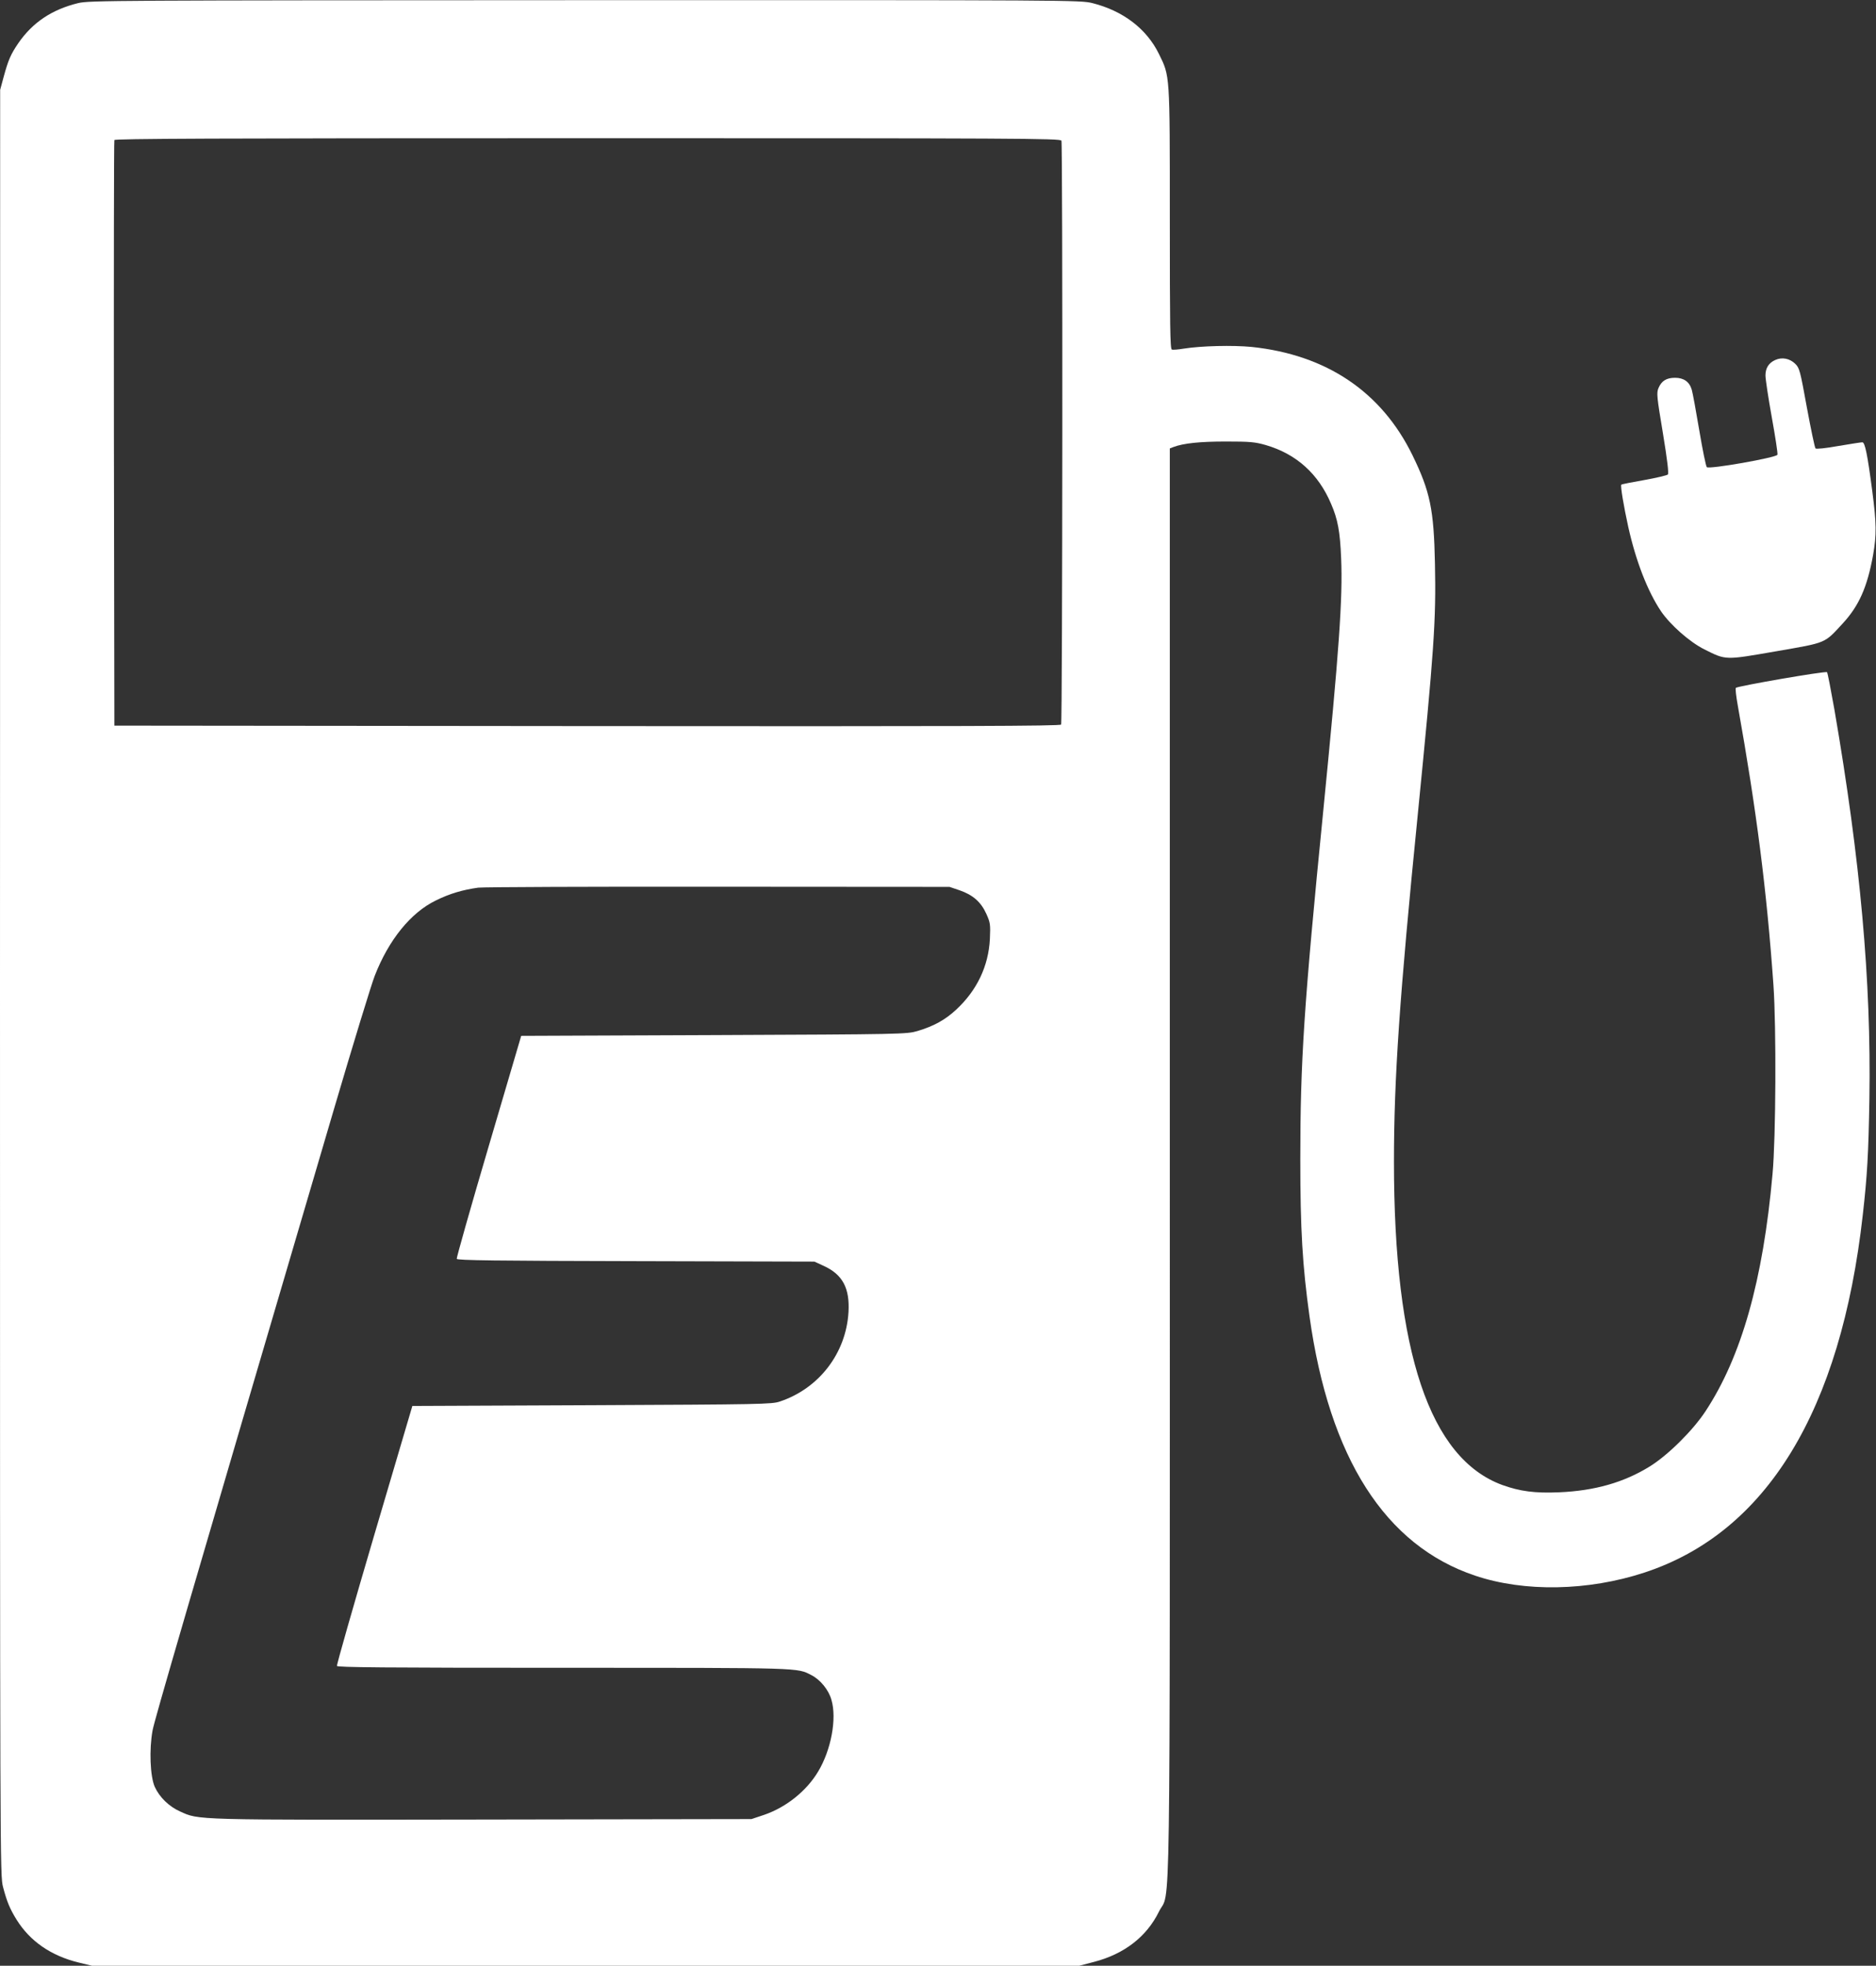
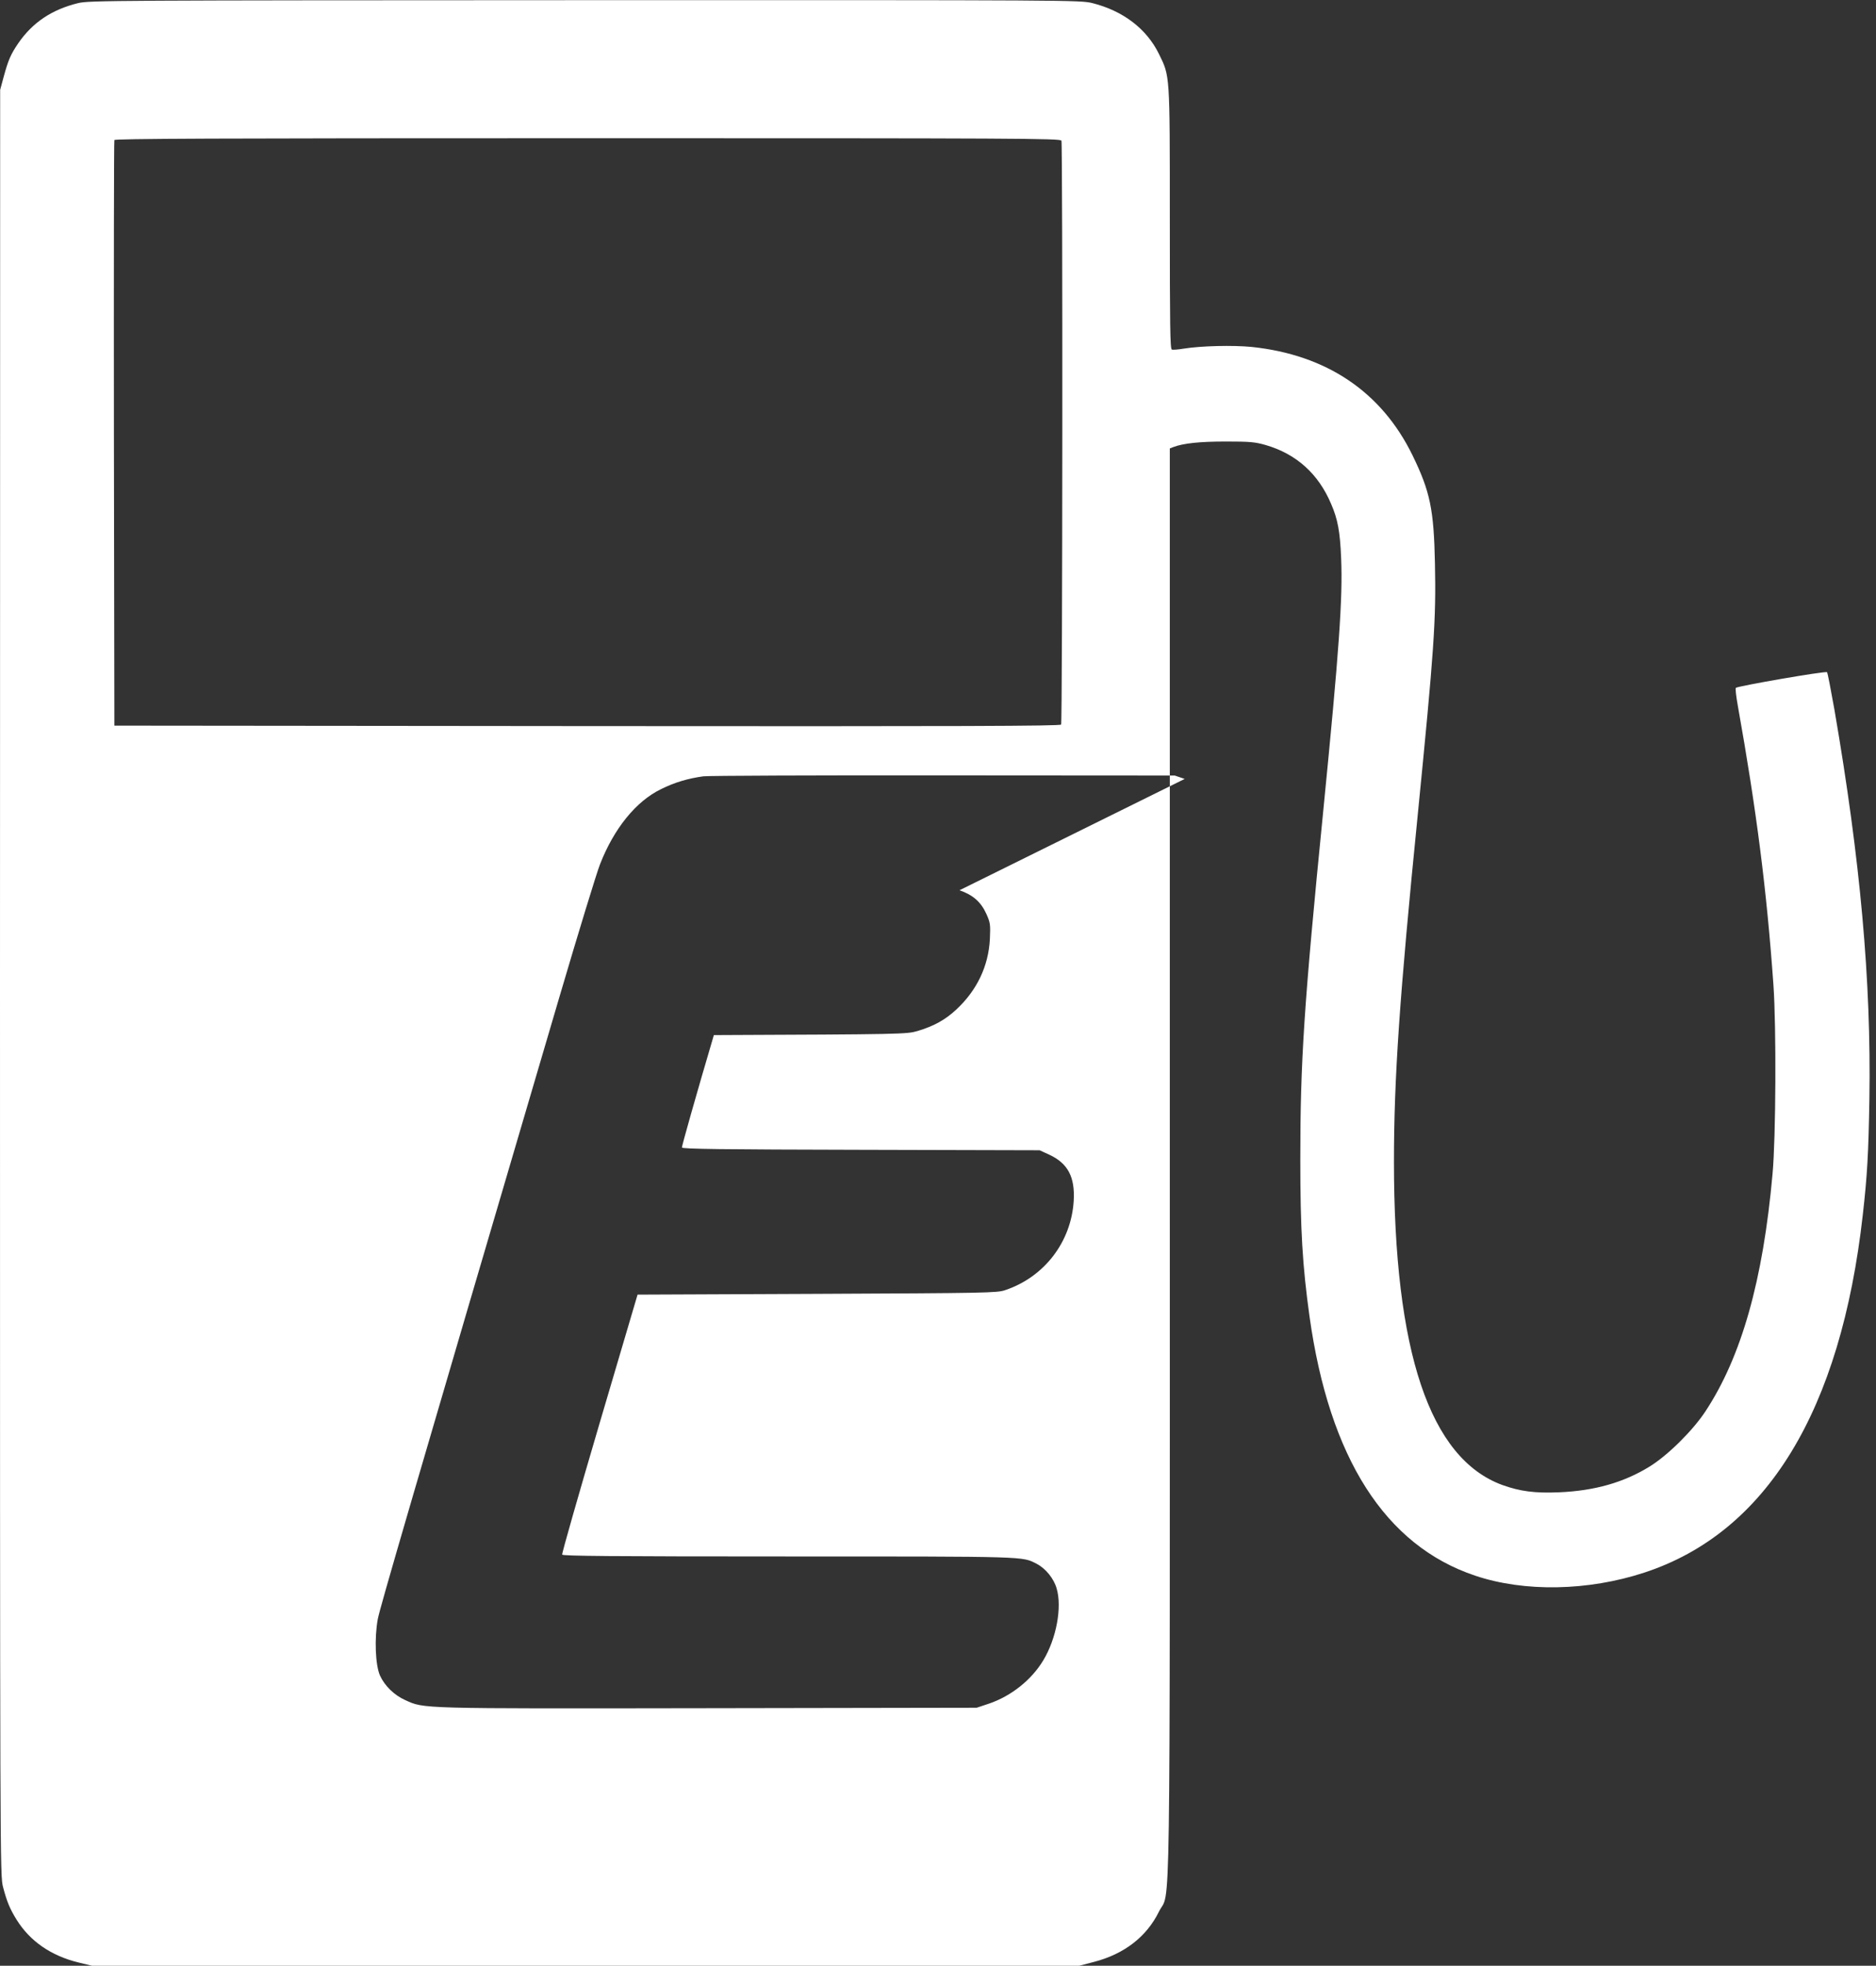
<svg xmlns="http://www.w3.org/2000/svg" version="1.0" width="1222pt" height="1280pt" viewBox="0 0 1222 1280" preserveAspectRatio="xMidYMid meet">
  <rect x="0" y="0" width="1222" height="1280" fill="#333333" stroke="none" />
  <g transform="translate(0,1280) scale(0.1,-0.1)" fill="#ffffff" stroke="none">
-     <path d="M510 12780 c-172 -42 -298 -126 -392 -263 -48 -71 -64 -107 -94 -217 l-23 -85 -1 -5813 c0 -5799 0 -5813 20 -5890 25 -95 44 -141 88 -212 87 -140 224 -235 404 -279 l87 -21 3215 0 3216 0 96 25 c197 51 343 164 423 327 77 156 71 -298 71 4876 l0 4652 23 9 c66 25 174 36 342 36 158 0 190 -3 260 -23 199 -58 343 -187 426 -384 43 -99 58 -180 65 -353 11 -260 -13 -598 -116 -1640 -127 -1277 -150 -1636 -150 -2274 0 -458 14 -692 60 -1023 129 -922 493 -1492 1079 -1688 321 -108 736 -100 1102 20 796 261 1280 1054 1423 2330 29 256 37 396 43 755 12 769 -59 1555 -228 2535 -23 129 -44 239 -48 243 -9 9 -581 -90 -594 -102 -4 -4 2 -56 13 -117 121 -677 188 -1197 232 -1819 19 -273 16 -992 -6 -1230 -62 -694 -203 -1190 -437 -1545 -83 -126 -245 -286 -363 -359 -168 -104 -358 -158 -588 -168 -160 -7 -256 6 -371 47 -474 173 -707 867 -707 2105 0 541 36 1071 155 2260 106 1069 120 1265 112 1635 -7 352 -31 469 -146 705 -202 414 -561 655 -1048 706 -124 12 -327 7 -442 -11 -35 -6 -70 -9 -78 -6 -11 4 -13 153 -13 853 0 950 1 925 -71 1072 -81 165 -235 281 -434 331 -79 19 -121 20 -3305 19 -3084 -1 -3228 -2 -3300 -19z m6404 -896 c9 -24 7 -3787 -2 -3802 -7 -10 -631 -12 -3088 -10 l-3079 3 -3 1900 c-1 1045 0 1906 3 1913 3 9 629 12 3084 12 2798 0 3079 -1 3085 -16z m-664 -4881 c87 -30 140 -76 175 -154 26 -58 27 -69 23 -163 -9 -177 -84 -334 -218 -459 -74 -69 -148 -109 -255 -141 -69 -20 -95 -21 -1325 -26 l-1255 -5 -212 -720 c-117 -396 -210 -726 -208 -732 3 -10 258 -13 1167 -15 l1163 -3 63 -29 c121 -56 168 -145 159 -300 -16 -268 -192 -497 -447 -582 -52 -18 -125 -19 -1224 -24 l-1170 -5 -248 -840 c-136 -462 -246 -846 -243 -853 3 -9 308 -12 1477 -12 1570 0 1518 1 1614 -48 58 -30 112 -96 130 -161 36 -122 -2 -326 -87 -467 -76 -127 -209 -233 -353 -282 l-81 -27 -1749 -3 c-1904 -3 -1847 -4 -1974 53 -71 32 -133 92 -164 160 -30 68 -37 243 -14 368 15 76 200 712 1182 4047 124 421 243 810 265 866 91 234 235 412 399 491 89 44 174 69 275 83 33 4 737 7 1565 6 l1505 -1 65 -22z" />
-     <path d="M11564 10456 c-43 -19 -64 -53 -64 -101 0 -22 18 -144 41 -271 23 -127 40 -238 37 -245 -7 -19 -445 -96 -460 -81 -6 6 -28 114 -49 239 -21 125 -43 245 -49 265 -15 52 -52 78 -109 78 -56 0 -88 -20 -108 -67 -13 -32 -11 -55 29 -294 29 -176 39 -262 32 -269 -5 -5 -75 -22 -154 -36 -80 -14 -147 -27 -149 -30 -7 -6 16 -142 45 -274 50 -224 126 -420 214 -551 62 -90 186 -199 281 -247 144 -72 133 -71 468 -13 333 58 312 49 434 181 106 115 160 236 198 446 23 131 22 207 -5 414 -32 244 -48 320 -65 320 -9 0 -79 -11 -156 -24 -83 -15 -144 -21 -149 -16 -5 5 -30 125 -56 265 -44 242 -48 258 -76 286 -36 35 -86 45 -130 25z" />
+     <path d="M510 12780 c-172 -42 -298 -126 -392 -263 -48 -71 -64 -107 -94 -217 l-23 -85 -1 -5813 c0 -5799 0 -5813 20 -5890 25 -95 44 -141 88 -212 87 -140 224 -235 404 -279 l87 -21 3215 0 3216 0 96 25 c197 51 343 164 423 327 77 156 71 -298 71 4876 l0 4652 23 9 c66 25 174 36 342 36 158 0 190 -3 260 -23 199 -58 343 -187 426 -384 43 -99 58 -180 65 -353 11 -260 -13 -598 -116 -1640 -127 -1277 -150 -1636 -150 -2274 0 -458 14 -692 60 -1023 129 -922 493 -1492 1079 -1688 321 -108 736 -100 1102 20 796 261 1280 1054 1423 2330 29 256 37 396 43 755 12 769 -59 1555 -228 2535 -23 129 -44 239 -48 243 -9 9 -581 -90 -594 -102 -4 -4 2 -56 13 -117 121 -677 188 -1197 232 -1819 19 -273 16 -992 -6 -1230 -62 -694 -203 -1190 -437 -1545 -83 -126 -245 -286 -363 -359 -168 -104 -358 -158 -588 -168 -160 -7 -256 6 -371 47 -474 173 -707 867 -707 2105 0 541 36 1071 155 2260 106 1069 120 1265 112 1635 -7 352 -31 469 -146 705 -202 414 -561 655 -1048 706 -124 12 -327 7 -442 -11 -35 -6 -70 -9 -78 -6 -11 4 -13 153 -13 853 0 950 1 925 -71 1072 -81 165 -235 281 -434 331 -79 19 -121 20 -3305 19 -3084 -1 -3228 -2 -3300 -19z m6404 -896 c9 -24 7 -3787 -2 -3802 -7 -10 -631 -12 -3088 -10 l-3079 3 -3 1900 c-1 1045 0 1906 3 1913 3 9 629 12 3084 12 2798 0 3079 -1 3085 -16z m-664 -4881 c87 -30 140 -76 175 -154 26 -58 27 -69 23 -163 -9 -177 -84 -334 -218 -459 -74 -69 -148 -109 -255 -141 -69 -20 -95 -21 -1325 -26 c-117 -396 -210 -726 -208 -732 3 -10 258 -13 1167 -15 l1163 -3 63 -29 c121 -56 168 -145 159 -300 -16 -268 -192 -497 -447 -582 -52 -18 -125 -19 -1224 -24 l-1170 -5 -248 -840 c-136 -462 -246 -846 -243 -853 3 -9 308 -12 1477 -12 1570 0 1518 1 1614 -48 58 -30 112 -96 130 -161 36 -122 -2 -326 -87 -467 -76 -127 -209 -233 -353 -282 l-81 -27 -1749 -3 c-1904 -3 -1847 -4 -1974 53 -71 32 -133 92 -164 160 -30 68 -37 243 -14 368 15 76 200 712 1182 4047 124 421 243 810 265 866 91 234 235 412 399 491 89 44 174 69 275 83 33 4 737 7 1565 6 l1505 -1 65 -22z" />
  </g>
</svg>